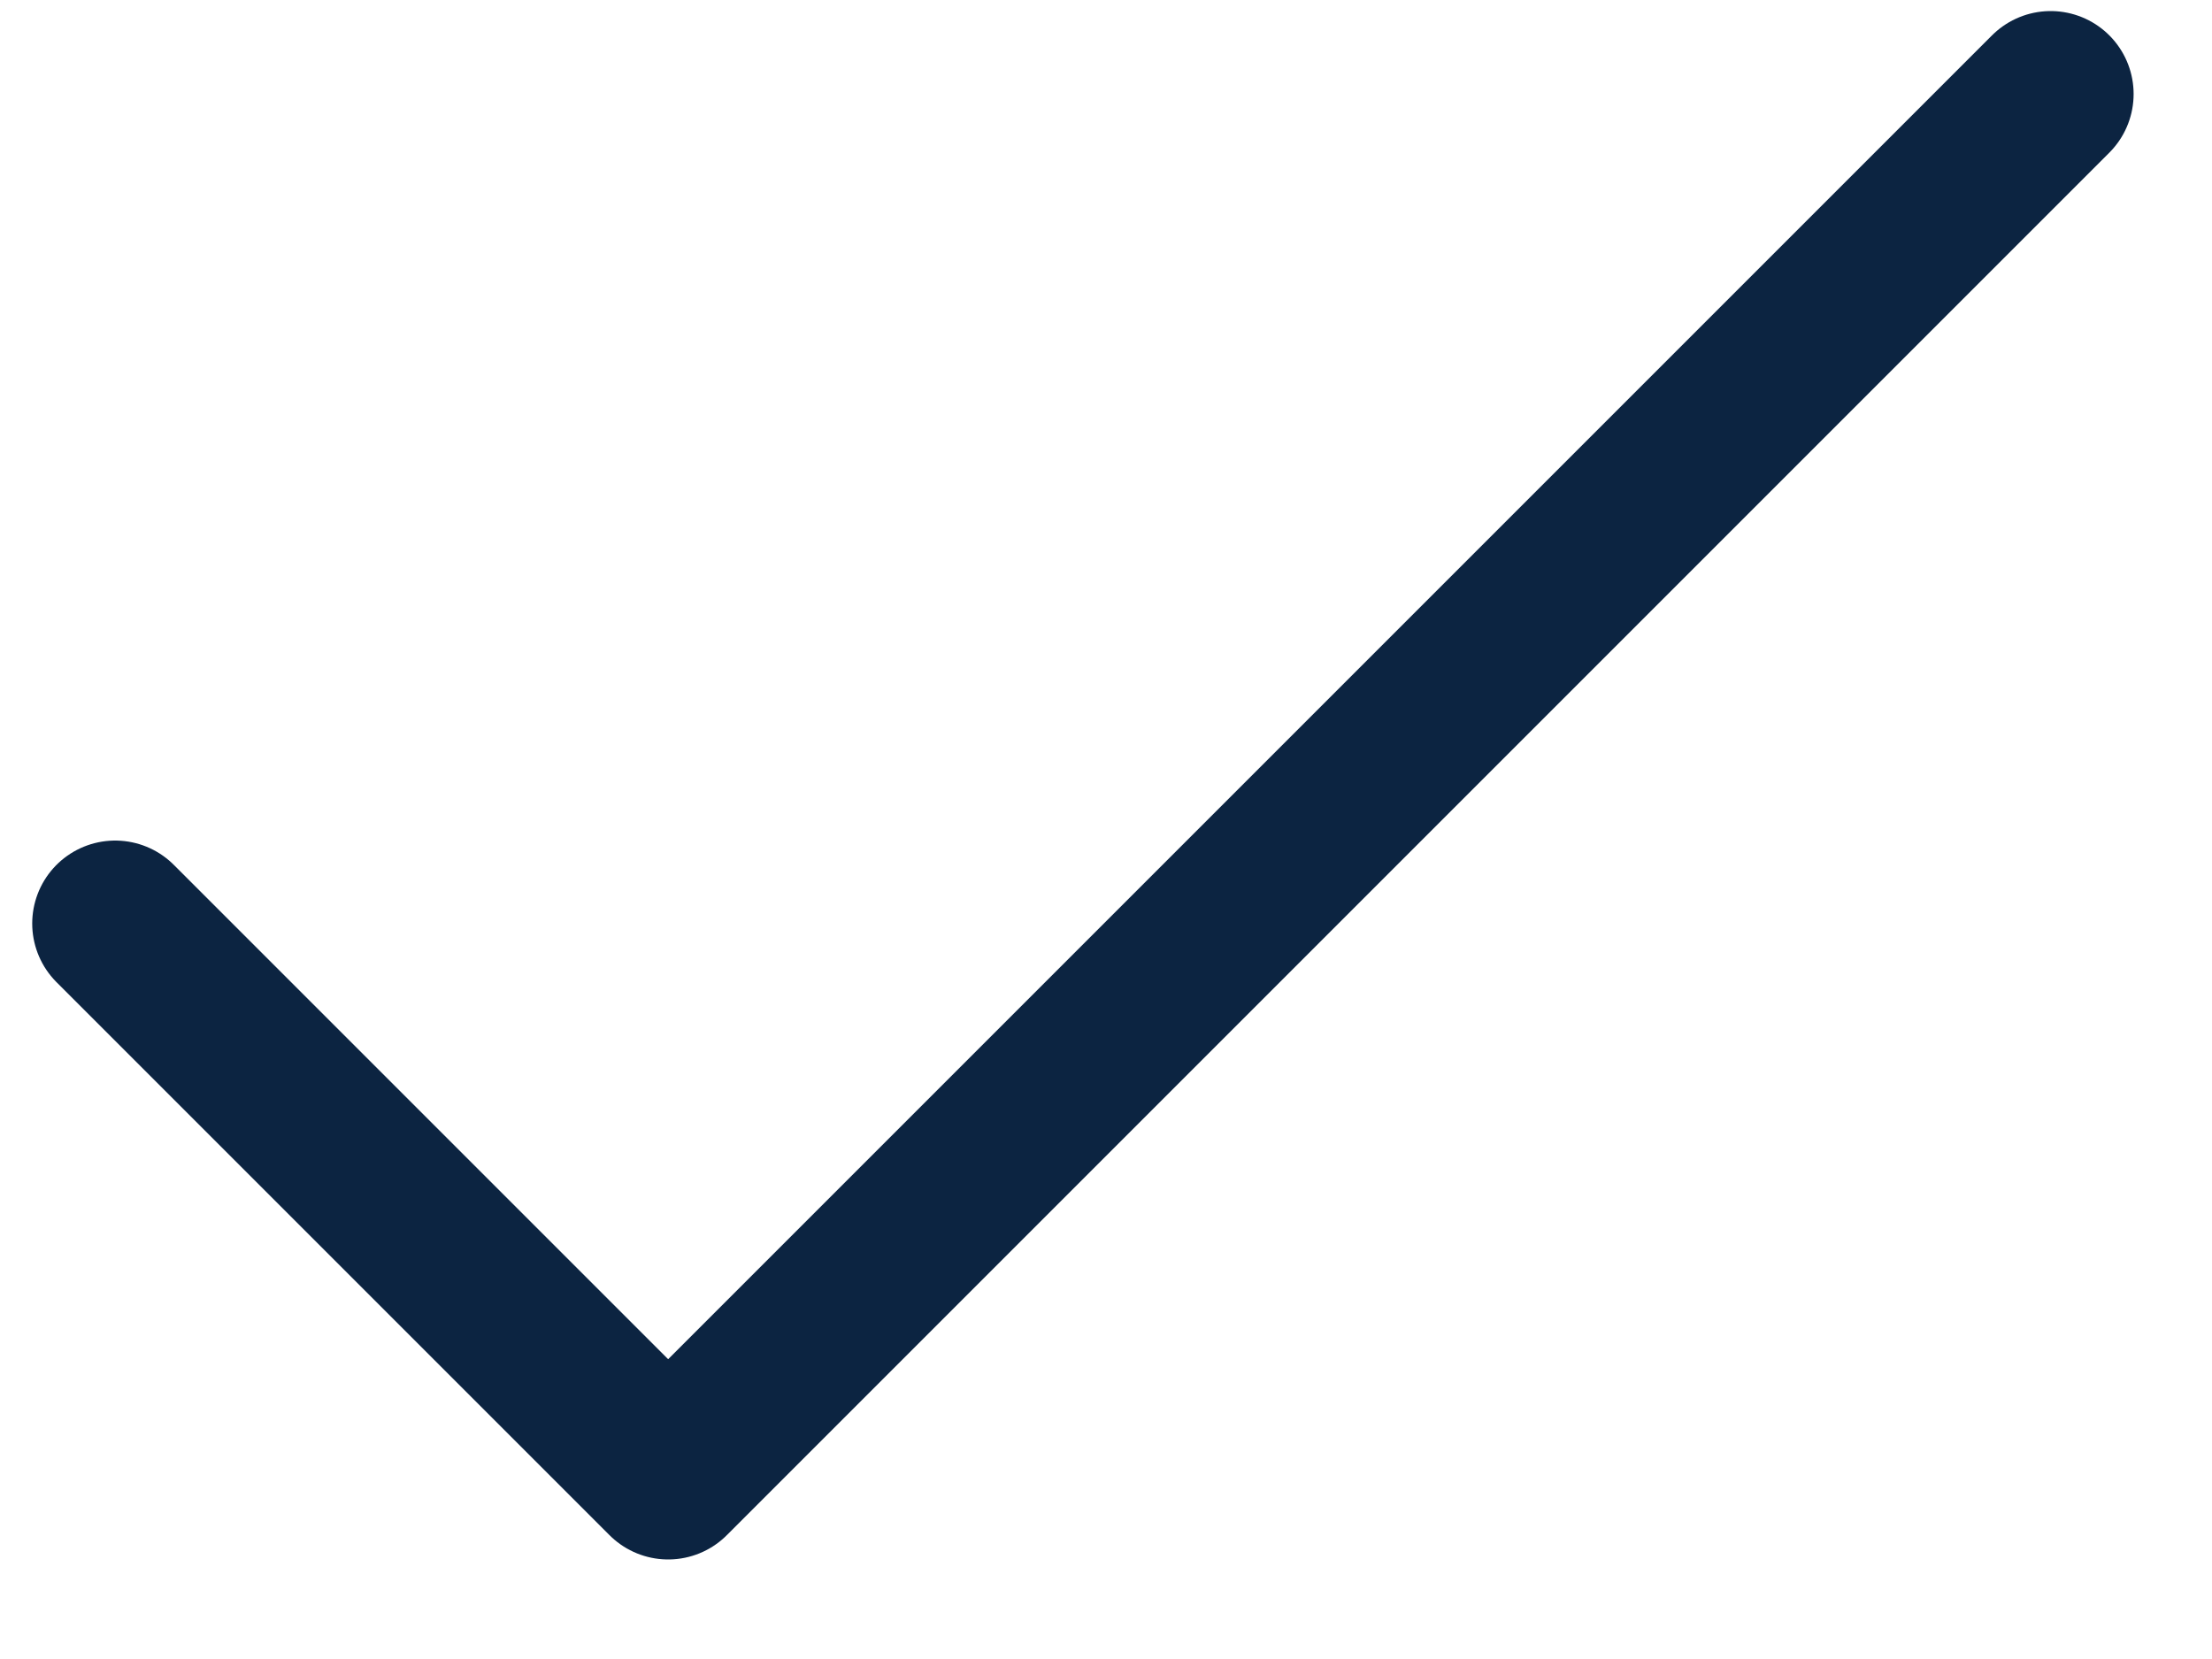
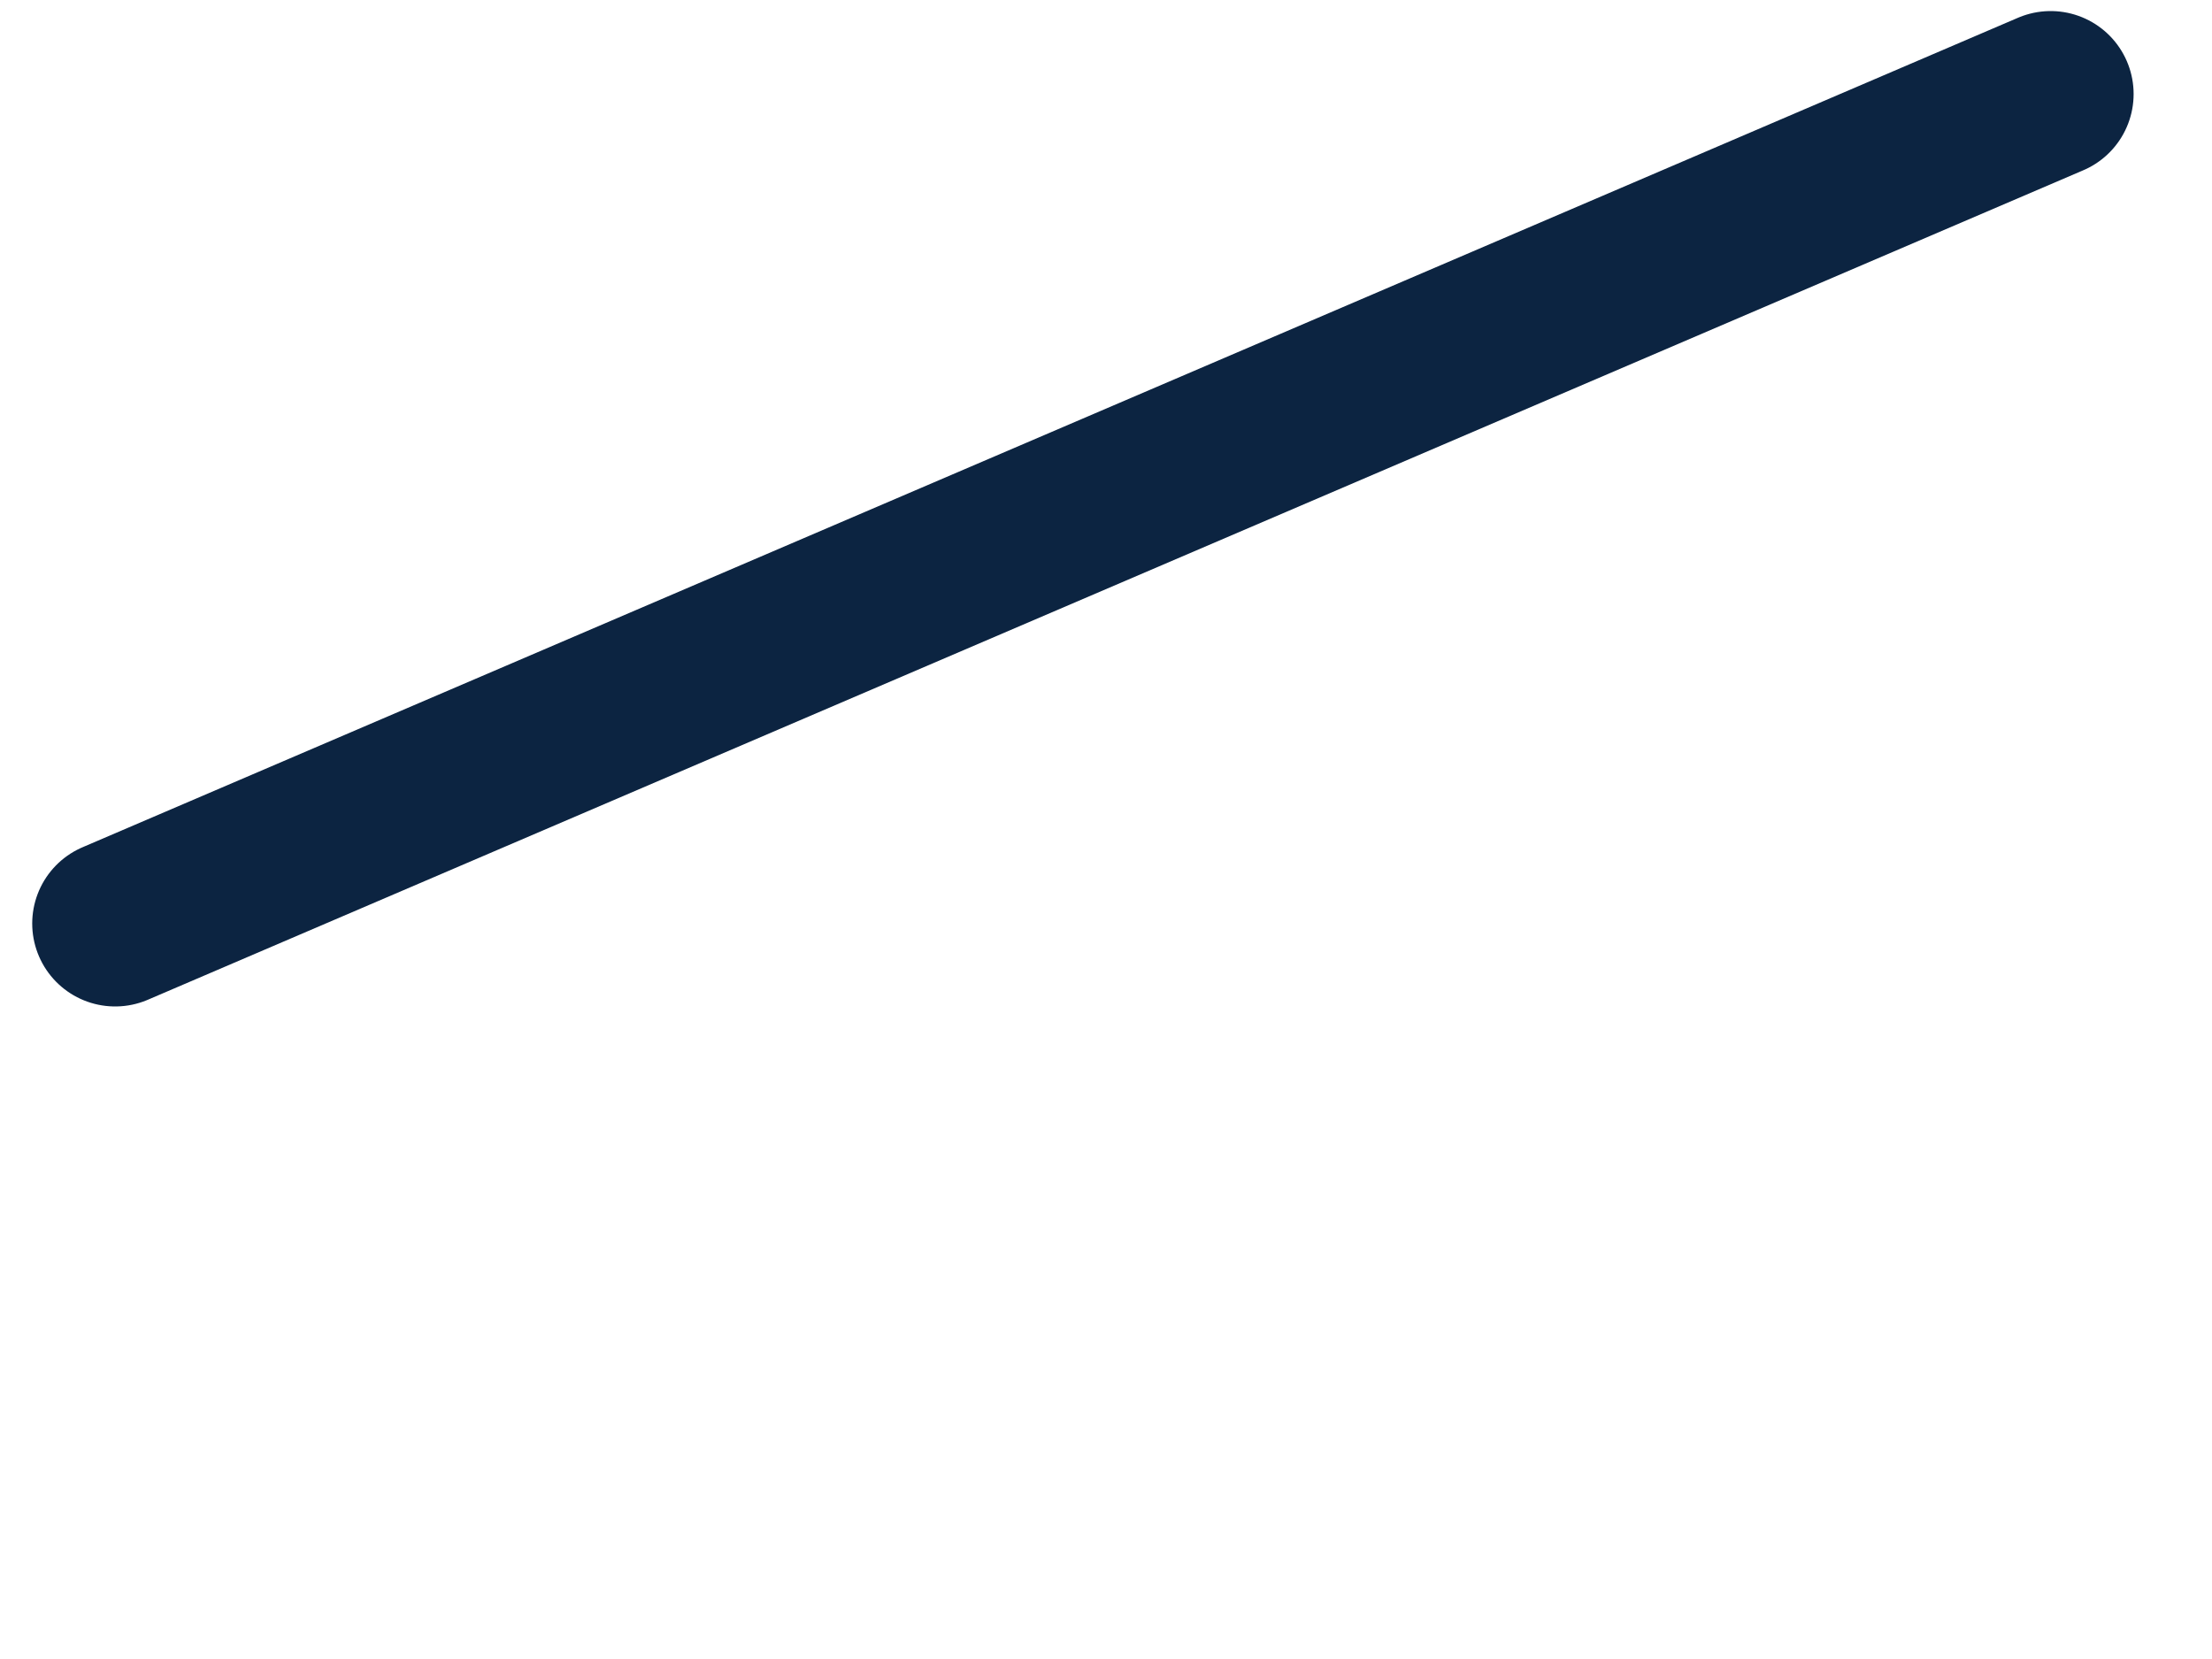
<svg xmlns="http://www.w3.org/2000/svg" width="16" height="12" viewBox="0 0 16 12" fill="none">
-   <path d="M0.833 6.68L4.833 10.68L14.833 0.68" stroke="#0C2441" stroke-width="1.2" stroke-linecap="round" stroke-linejoin="round" />
+   <path d="M0.833 6.68L14.833 0.68" stroke="#0C2441" stroke-width="1.2" stroke-linecap="round" stroke-linejoin="round" />
</svg>